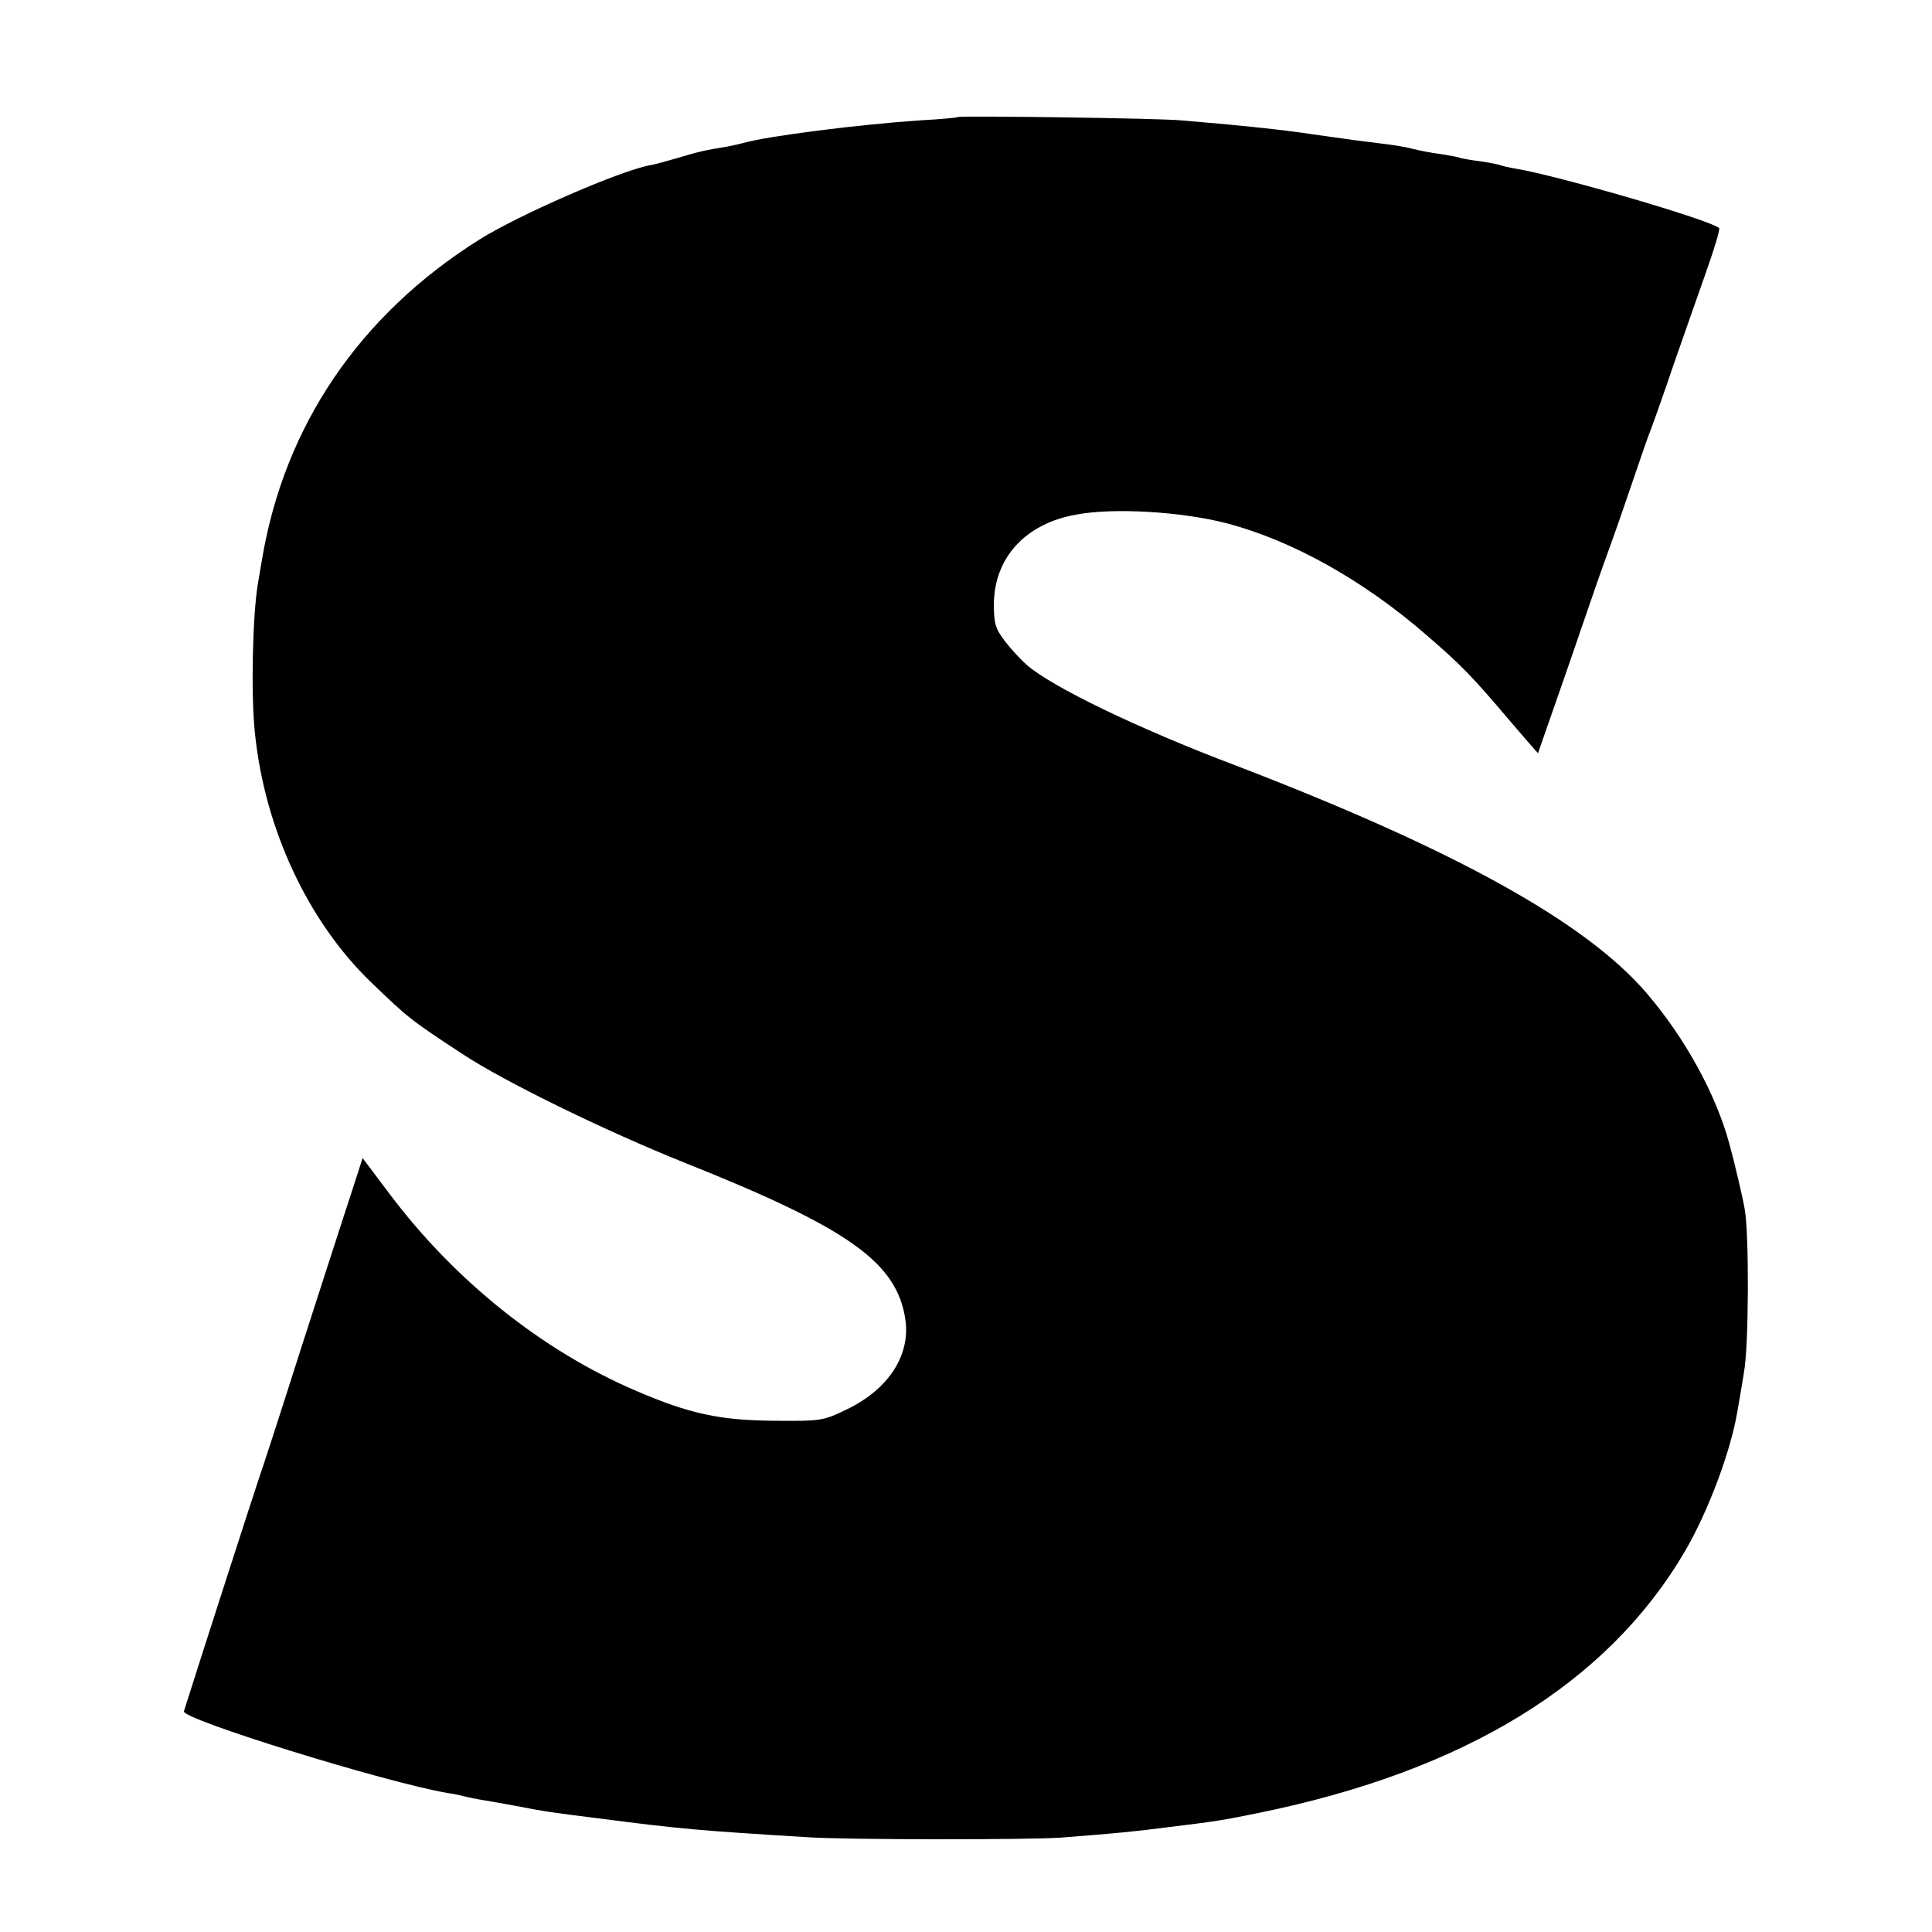
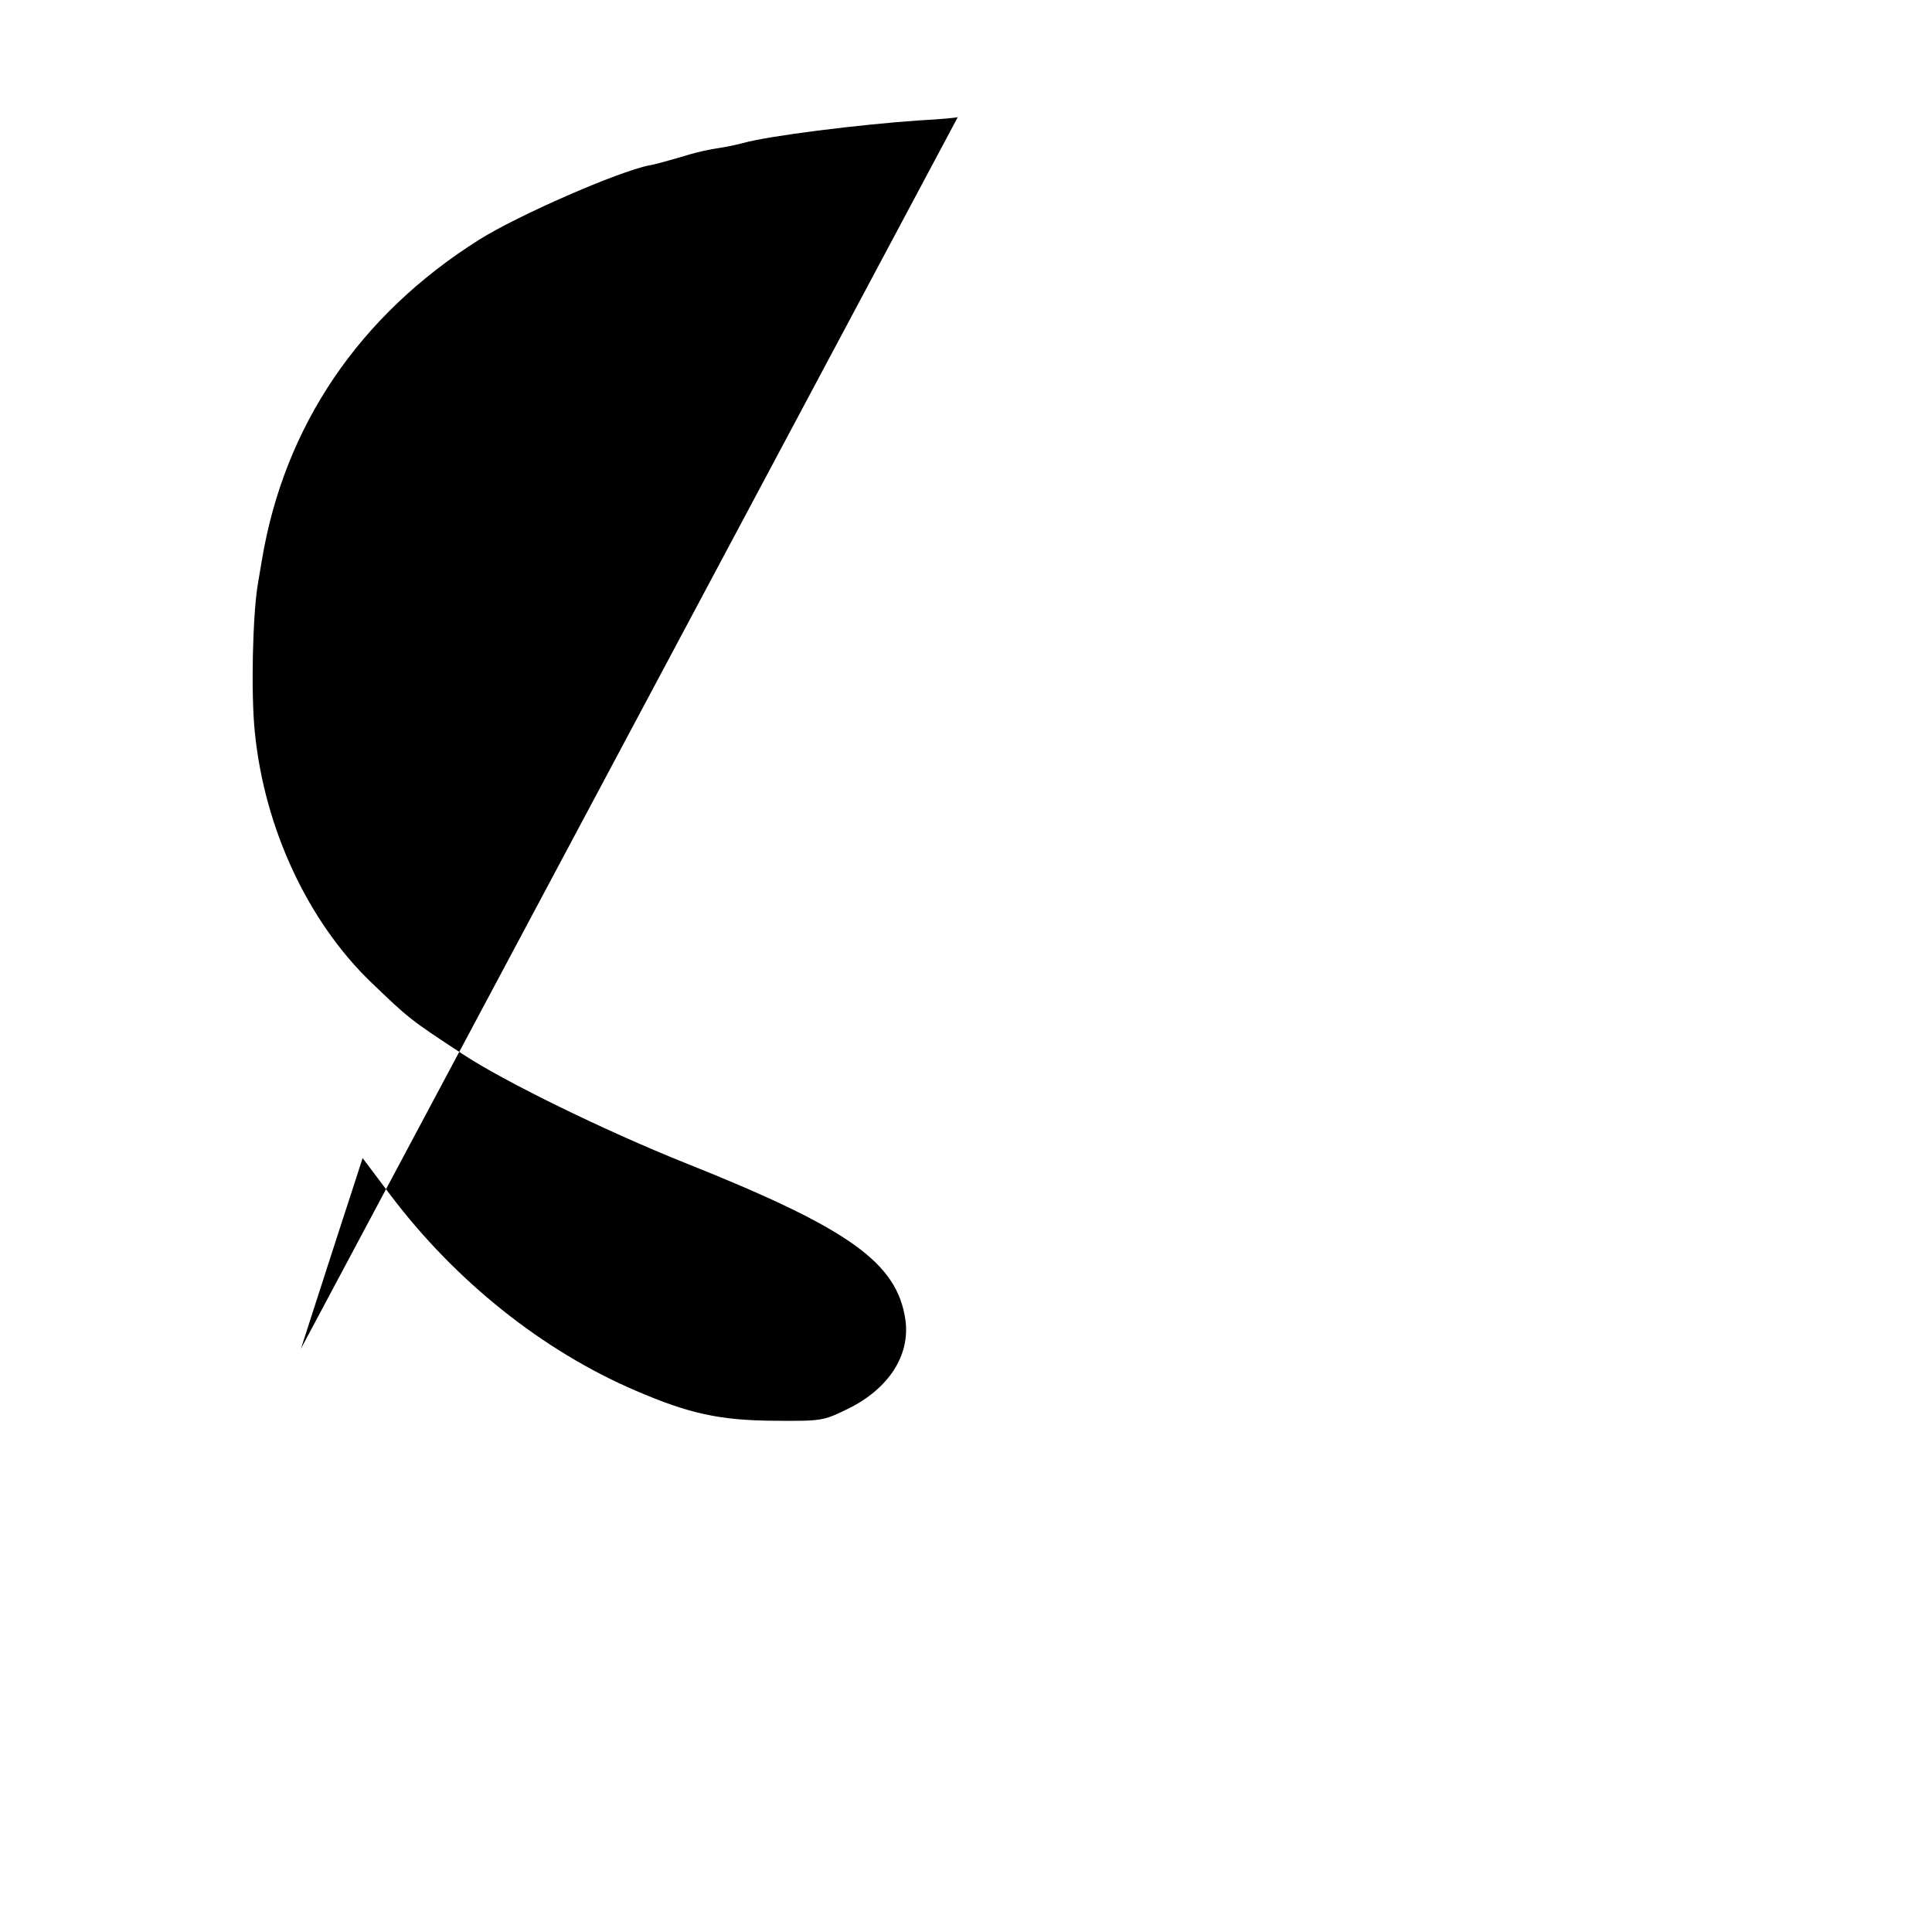
<svg xmlns="http://www.w3.org/2000/svg" version="1" width="693.333" height="693.333" viewBox="0 0 520 520">
-   <path d="M257.8 31.5c-.2.2-4.8.6-10.3.9-16.2 1.1-40.9 4.2-47.5 6.1-.8.2-2.8.7-4.5 1-5.7.9-7.8 1.4-13.4 3.1-3.1.9-6.4 1.8-7.3 1.9-8.3 1.6-35.5 13.5-45.8 20-32.3 20.3-52.5 50.2-58.5 86.2-.3 1.8-.8 4.8-1.1 6.5-1.4 8.3-1.9 29.5-.8 40 2.6 25.8 14.3 50.9 31.4 67.3 9.9 9.5 10.3 9.9 24.5 19.2 11 7.3 38.4 20.7 59.9 29.3 44.1 17.6 57.1 26.8 59.3 42.3 1.3 9.5-4.5 18.5-15.5 23.9-6.6 3.2-6.9 3.3-19.7 3.2-14.8-.1-23-1.9-37.4-8.1-25-10.7-48.6-29.5-66.2-52.9l-7.3-9.7-3.2 9.9C92.6 327 86.6 345.7 81 363c-5.5 17.3-10.7 33.3-11.5 35.5-1 2.9-16.3 50.3-20 62.1-.7 2.1 54.1 19.1 71 22 1.7.2 3.7.7 4.5.9.8.2 3.1.7 5 1 1.9.3 5.8 1 8.5 1.5 8.2 1.6 10.4 1.9 22.5 3.4 22.3 2.9 27.2 3.3 56.5 5.1 10.8.7 59.2.7 68 .1 15.5-1.2 20.3-1.7 28-2.7 14-1.7 15.8-2 25.5-4 55.3-11.3 93.6-34.8 114.4-70.2 6.3-10.7 12.4-27 14.2-37.7.3-1.9 1.2-6.7 1.8-10.7 1.3-7 1.4-37.1.2-43.8-.4-2.6-2.8-12.8-4.1-17.5-3.6-13.4-12-28.7-22.4-40.8-16.4-19.1-51.9-38.7-110.6-61.2-26.4-10-49.3-21.1-56.1-27-1.6-1.4-4.3-4.3-5.9-6.4-2.6-3.4-3-4.8-3-10 .1-12.5 8.5-21.7 22.2-24.1 10-1.9 28.2-.8 40.3 2.3 17.7 4.6 37 15.4 53.9 30.1 9.4 8.1 12.4 11.2 22.3 22.9 4.3 5 7.8 9.1 7.8 8.9 0-.2 2.1-6.1 4.6-13.3 2.5-7.1 5.8-16.7 7.4-21.4 1.6-4.7 4.7-13.7 7-20 2.3-6.3 5.4-15.4 7-20.1 1.6-4.7 3.5-10.3 4.4-12.5.8-2.1 3.6-10 6.1-17.4 2.6-7.4 6.5-18.6 8.7-24.8 2.2-6.2 3.8-11.5 3.5-11.8-2-2.1-43.6-14.2-54.7-16-1.9-.3-3.8-.8-4.1-.9-.3-.2-2.8-.7-5.5-1.1-2.7-.3-5.1-.8-5.4-.9-.3-.2-2.6-.6-5-1-2.5-.3-6.1-1-8-1.5-1.9-.5-5.7-1.1-8.5-1.4-2.7-.3-9.5-1.2-15-2-10-1.5-14.8-2-26-3.1-3.3-.3-8.9-.8-12.5-1.1-6.2-.6-59.7-1.3-60.2-.9z" />
+   <path d="M257.8 31.5c-.2.2-4.8.6-10.3.9-16.2 1.1-40.9 4.2-47.5 6.1-.8.2-2.8.7-4.5 1-5.7.9-7.8 1.4-13.4 3.1-3.1.9-6.4 1.8-7.3 1.9-8.3 1.6-35.5 13.5-45.8 20-32.3 20.3-52.5 50.2-58.5 86.2-.3 1.8-.8 4.8-1.1 6.5-1.4 8.3-1.9 29.5-.8 40 2.6 25.8 14.3 50.9 31.4 67.3 9.9 9.5 10.3 9.9 24.5 19.2 11 7.3 38.4 20.7 59.9 29.3 44.1 17.6 57.1 26.8 59.3 42.3 1.3 9.5-4.5 18.5-15.5 23.9-6.6 3.2-6.9 3.3-19.7 3.2-14.8-.1-23-1.9-37.4-8.1-25-10.7-48.6-29.5-66.2-52.9l-7.3-9.7-3.2 9.9C92.6 327 86.6 345.7 81 363z" />
</svg>